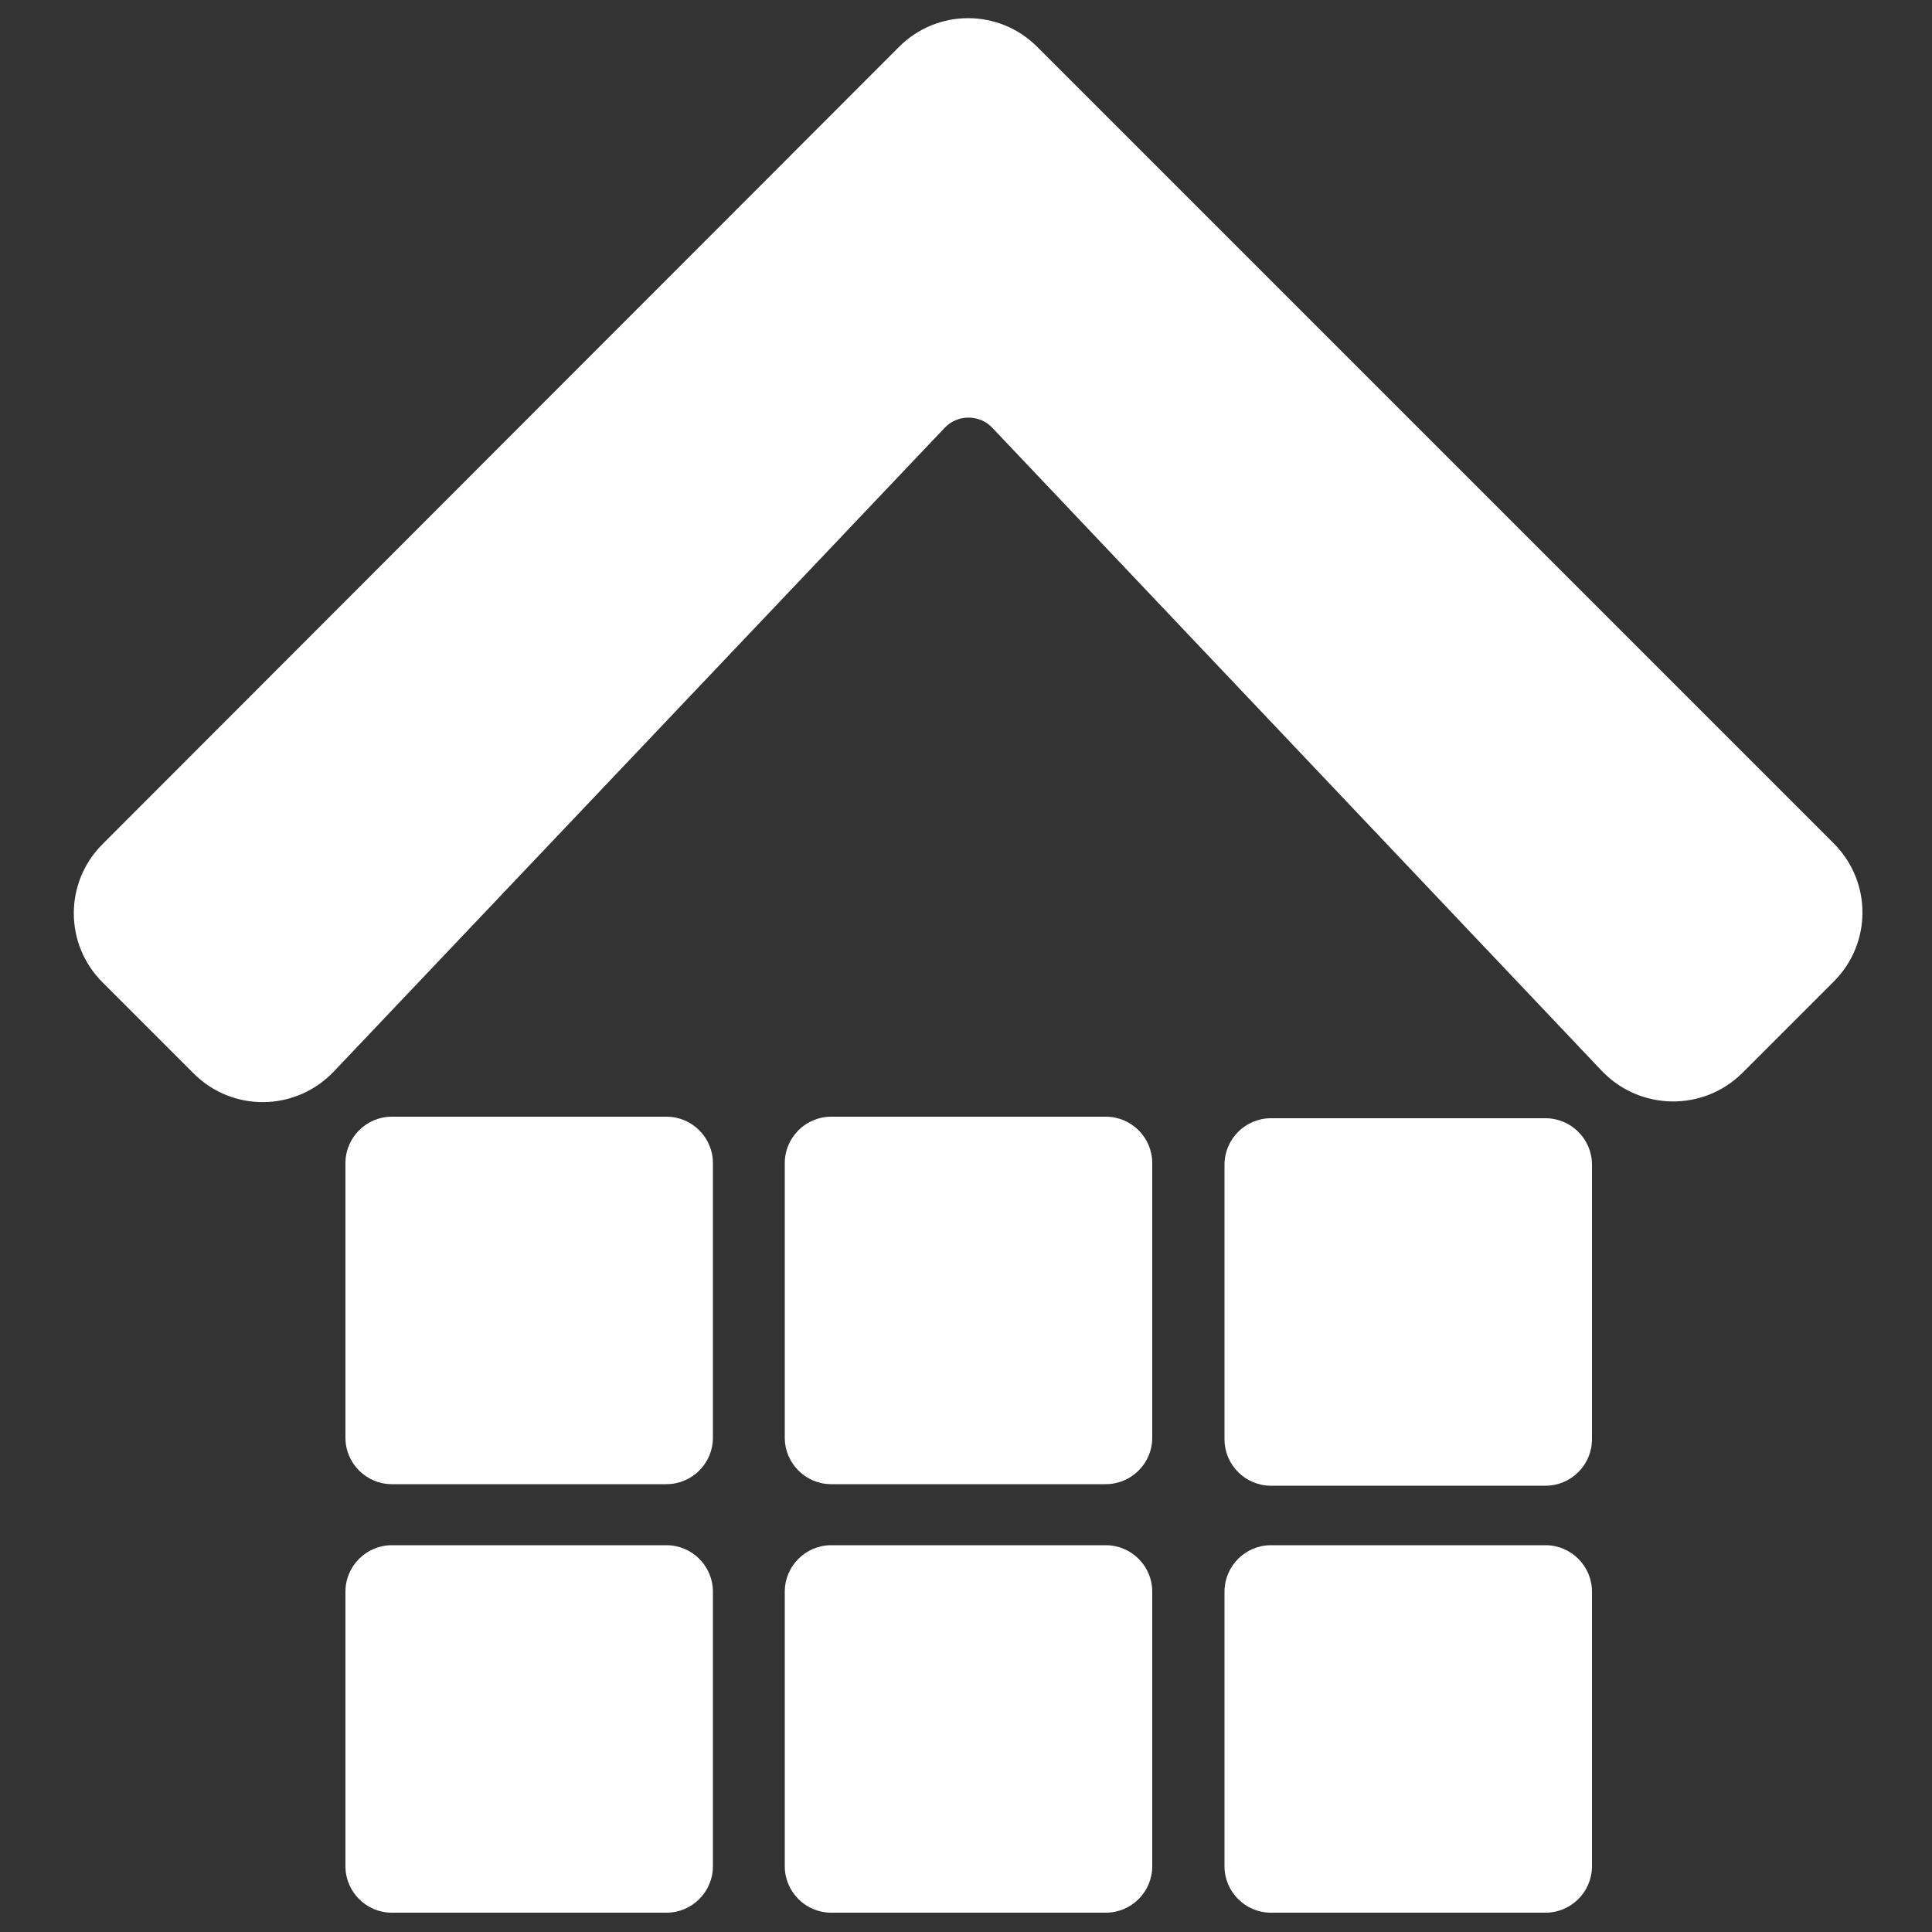
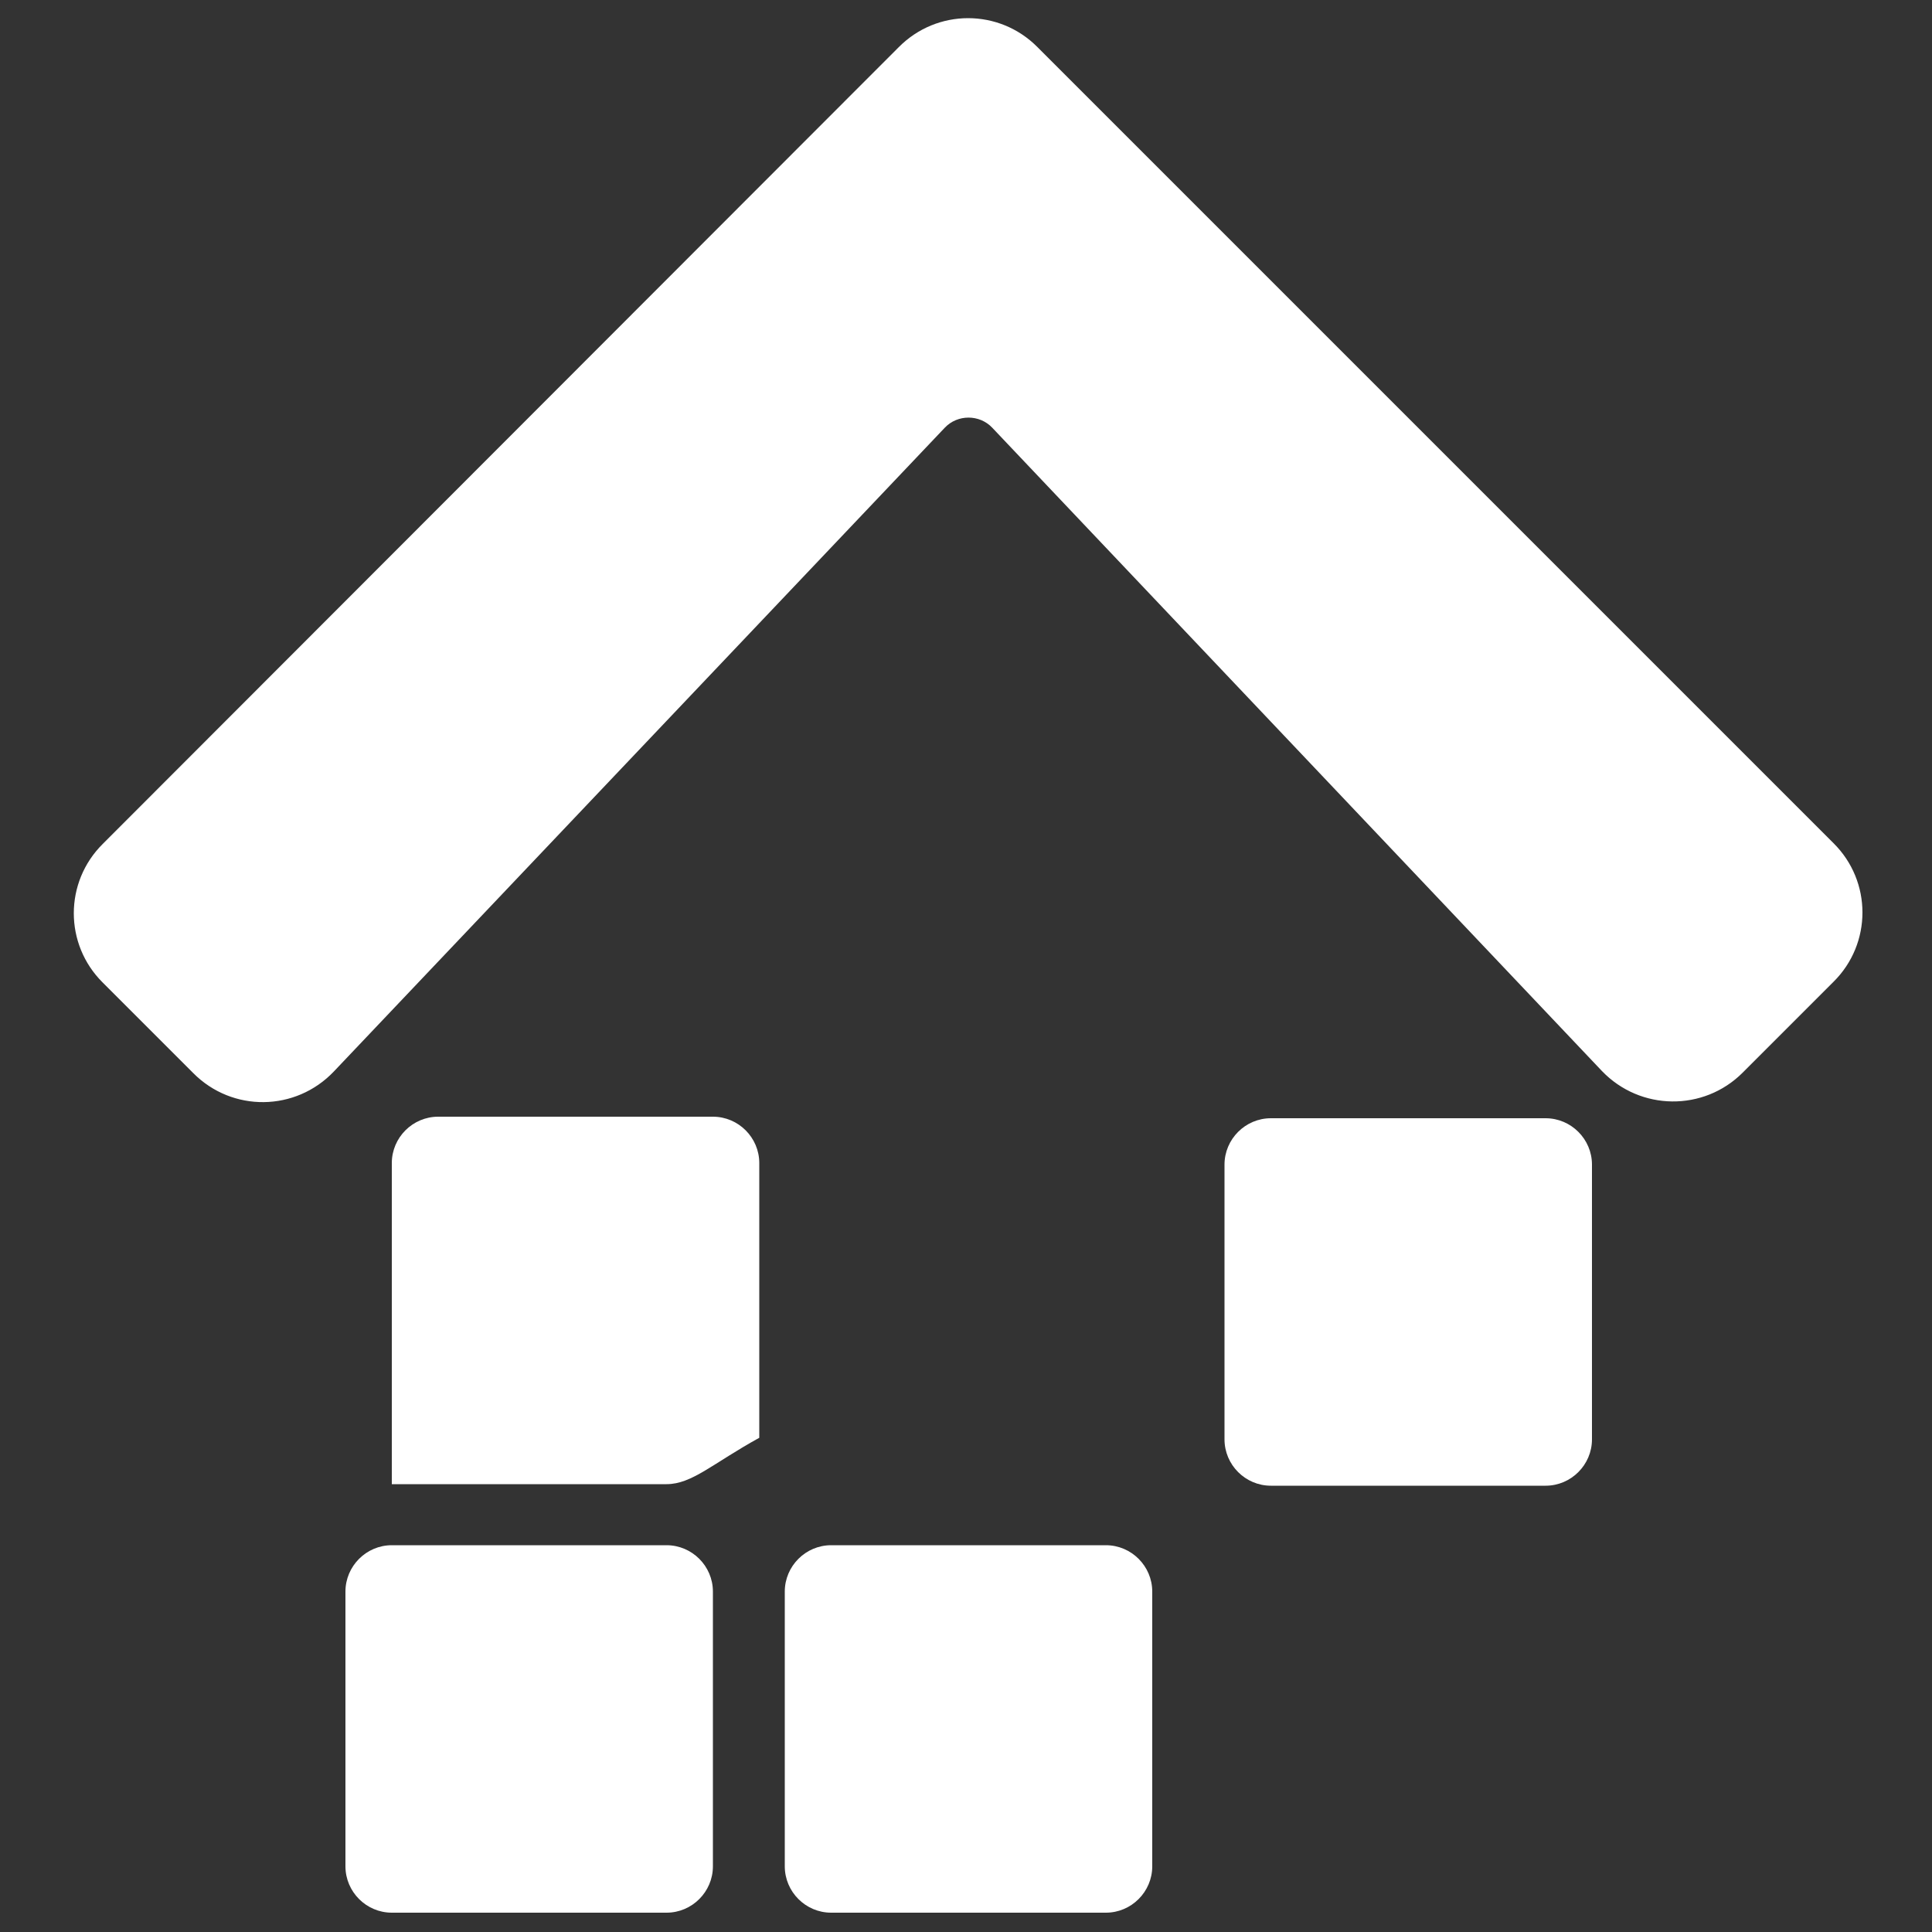
<svg xmlns="http://www.w3.org/2000/svg" version="1.1" id="Layer_1" x="0px" y="0px" viewBox="0 0 500 500" style="enable-background:new 0 0 500 500;" xml:space="preserve">
  <rect x="0" y="0" width="500" height="500" fill="#333333" stroke="none" />
  <style type="text/css">
	.st0{fill:#FFFFFF;}
</style>
  <g>
    <path class="st0" d="M400,384.5h-71.1c-6.6,0-12-5.4-12-12v-71.1c0-6.6,5.4-12,12-12H400c6.6,0,12,5.4,12,12v71.1   C412,379.1,406.6,384.5,400,384.5z" />
  </g>
  <g>
-     <path class="st0" d="M172.5,384.1h-71.1c-6.6,0-12-5.4-12-12V301c0-6.6,5.4-12,12-12h71.1c6.6,0,12,5.4,12,12v71.1   C184.5,378.7,179.1,384.1,172.5,384.1z" />
+     <path class="st0" d="M172.5,384.1h-71.1V301c0-6.6,5.4-12,12-12h71.1c6.6,0,12,5.4,12,12v71.1   C184.5,378.7,179.1,384.1,172.5,384.1z" />
  </g>
  <g>
-     <path class="st0" d="M286.2,384.1h-71.1c-6.6,0-12-5.4-12-12V301c0-6.6,5.4-12,12-12h71.1c6.6,0,12,5.4,12,12v71.1   C298.2,378.7,292.8,384.1,286.2,384.1z" />
-   </g>
+     </g>
  <g>
    <path class="st0" d="M286.2,495h-71.1c-6.6,0-12-5.4-12-12v-71.1c0-6.6,5.4-12,12-12h71.1c6.6,0,12,5.4,12,12V483   C298.2,489.6,292.8,495,286.2,495z" />
  </g>
  <g>
-     <path class="st0" d="M400,495h-71.1c-6.6,0-12-5.4-12-12v-71.1c0-6.6,5.4-12,12-12H400c6.6,0,12,5.4,12,12V483   C412,489.6,406.6,495,400,495z" />
-   </g>
+     </g>
  <g>
    <path class="st0" d="M172.5,495h-71.1c-6.6,0-12-5.4-12-12v-71.1c0-6.6,5.4-12,12-12h71.1c6.6,0,12,5.4,12,12V483   C184.5,489.6,179.1,495,172.5,495z" />
  </g>
  <g>
    <path class="st0" d="M86.4,277.3l158.1-166.6c3.3-3.5,9-3.5,12.3,0l157.8,166.5c9.9,10.3,26.3,10.5,36.4,0.4l23.5-23.5   c10-9.9,10-26,0-35.9l-206-206c-9.9-10-26-10-35.9,0l-206,206.2c-10,9.9-10,26,0,35.9L50,277.7C60.1,287.9,76.5,287.7,86.4,277.3   l121.7-127.8" />
  </g>
</svg>